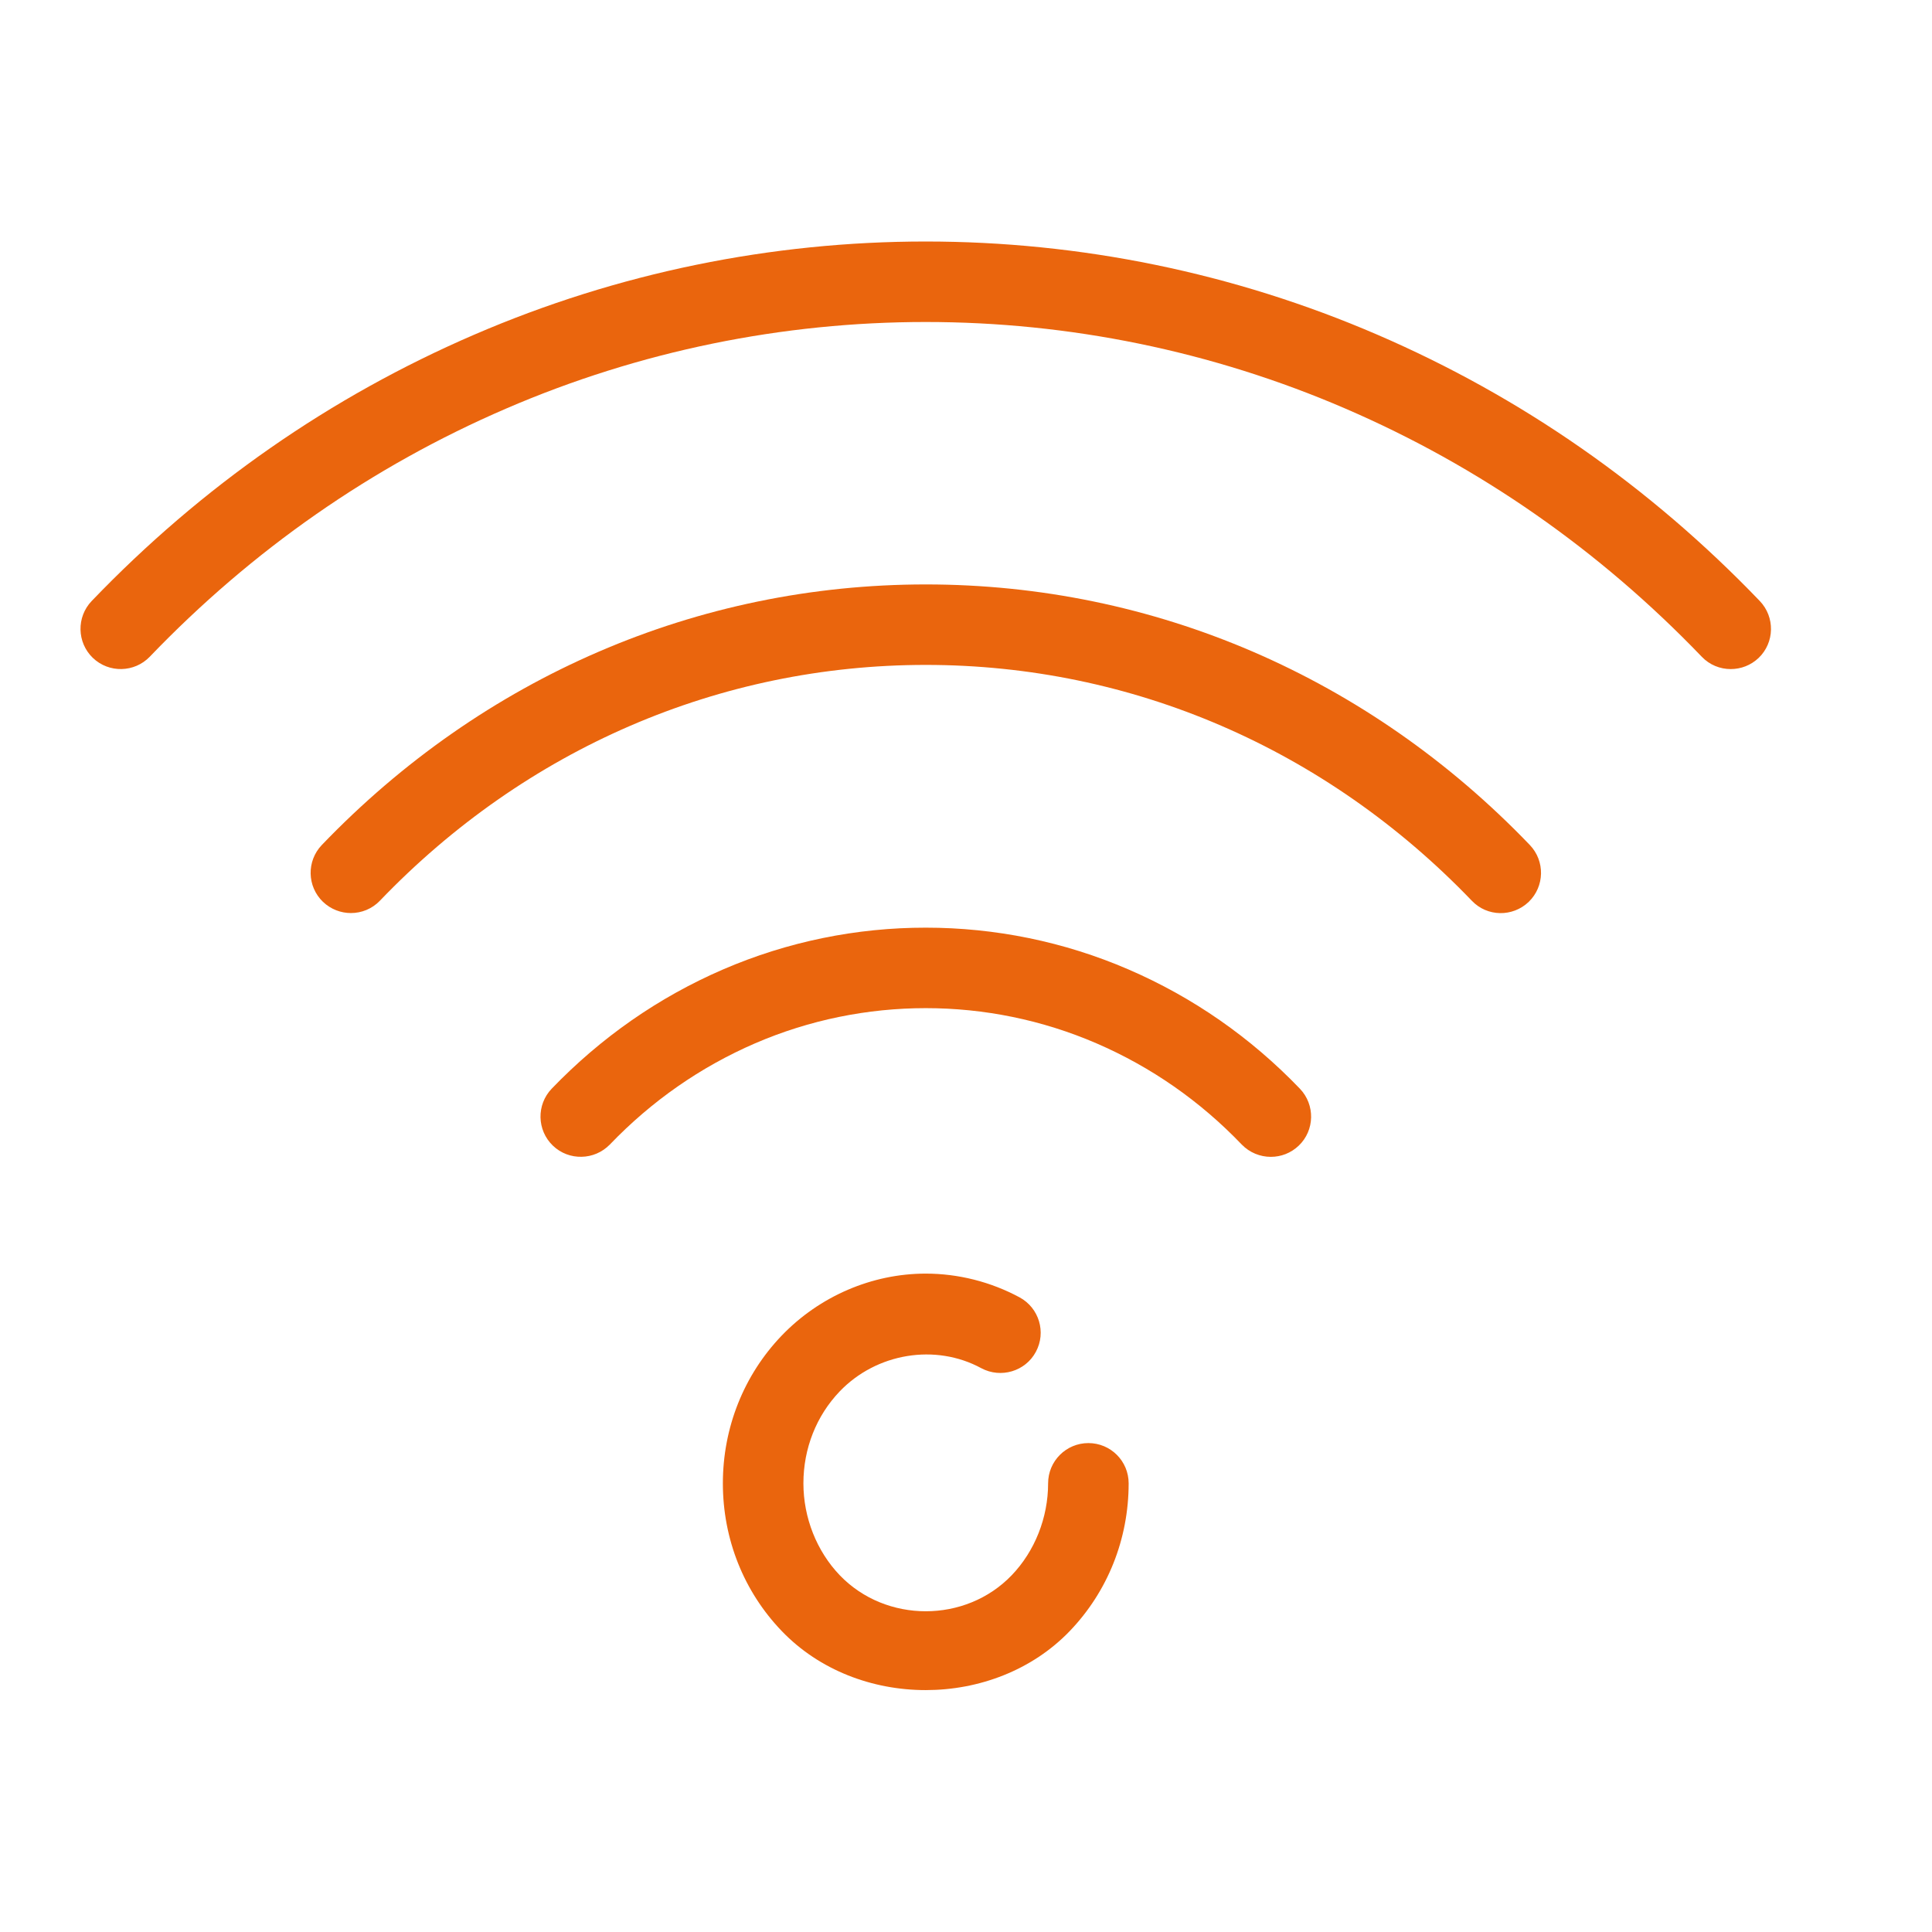
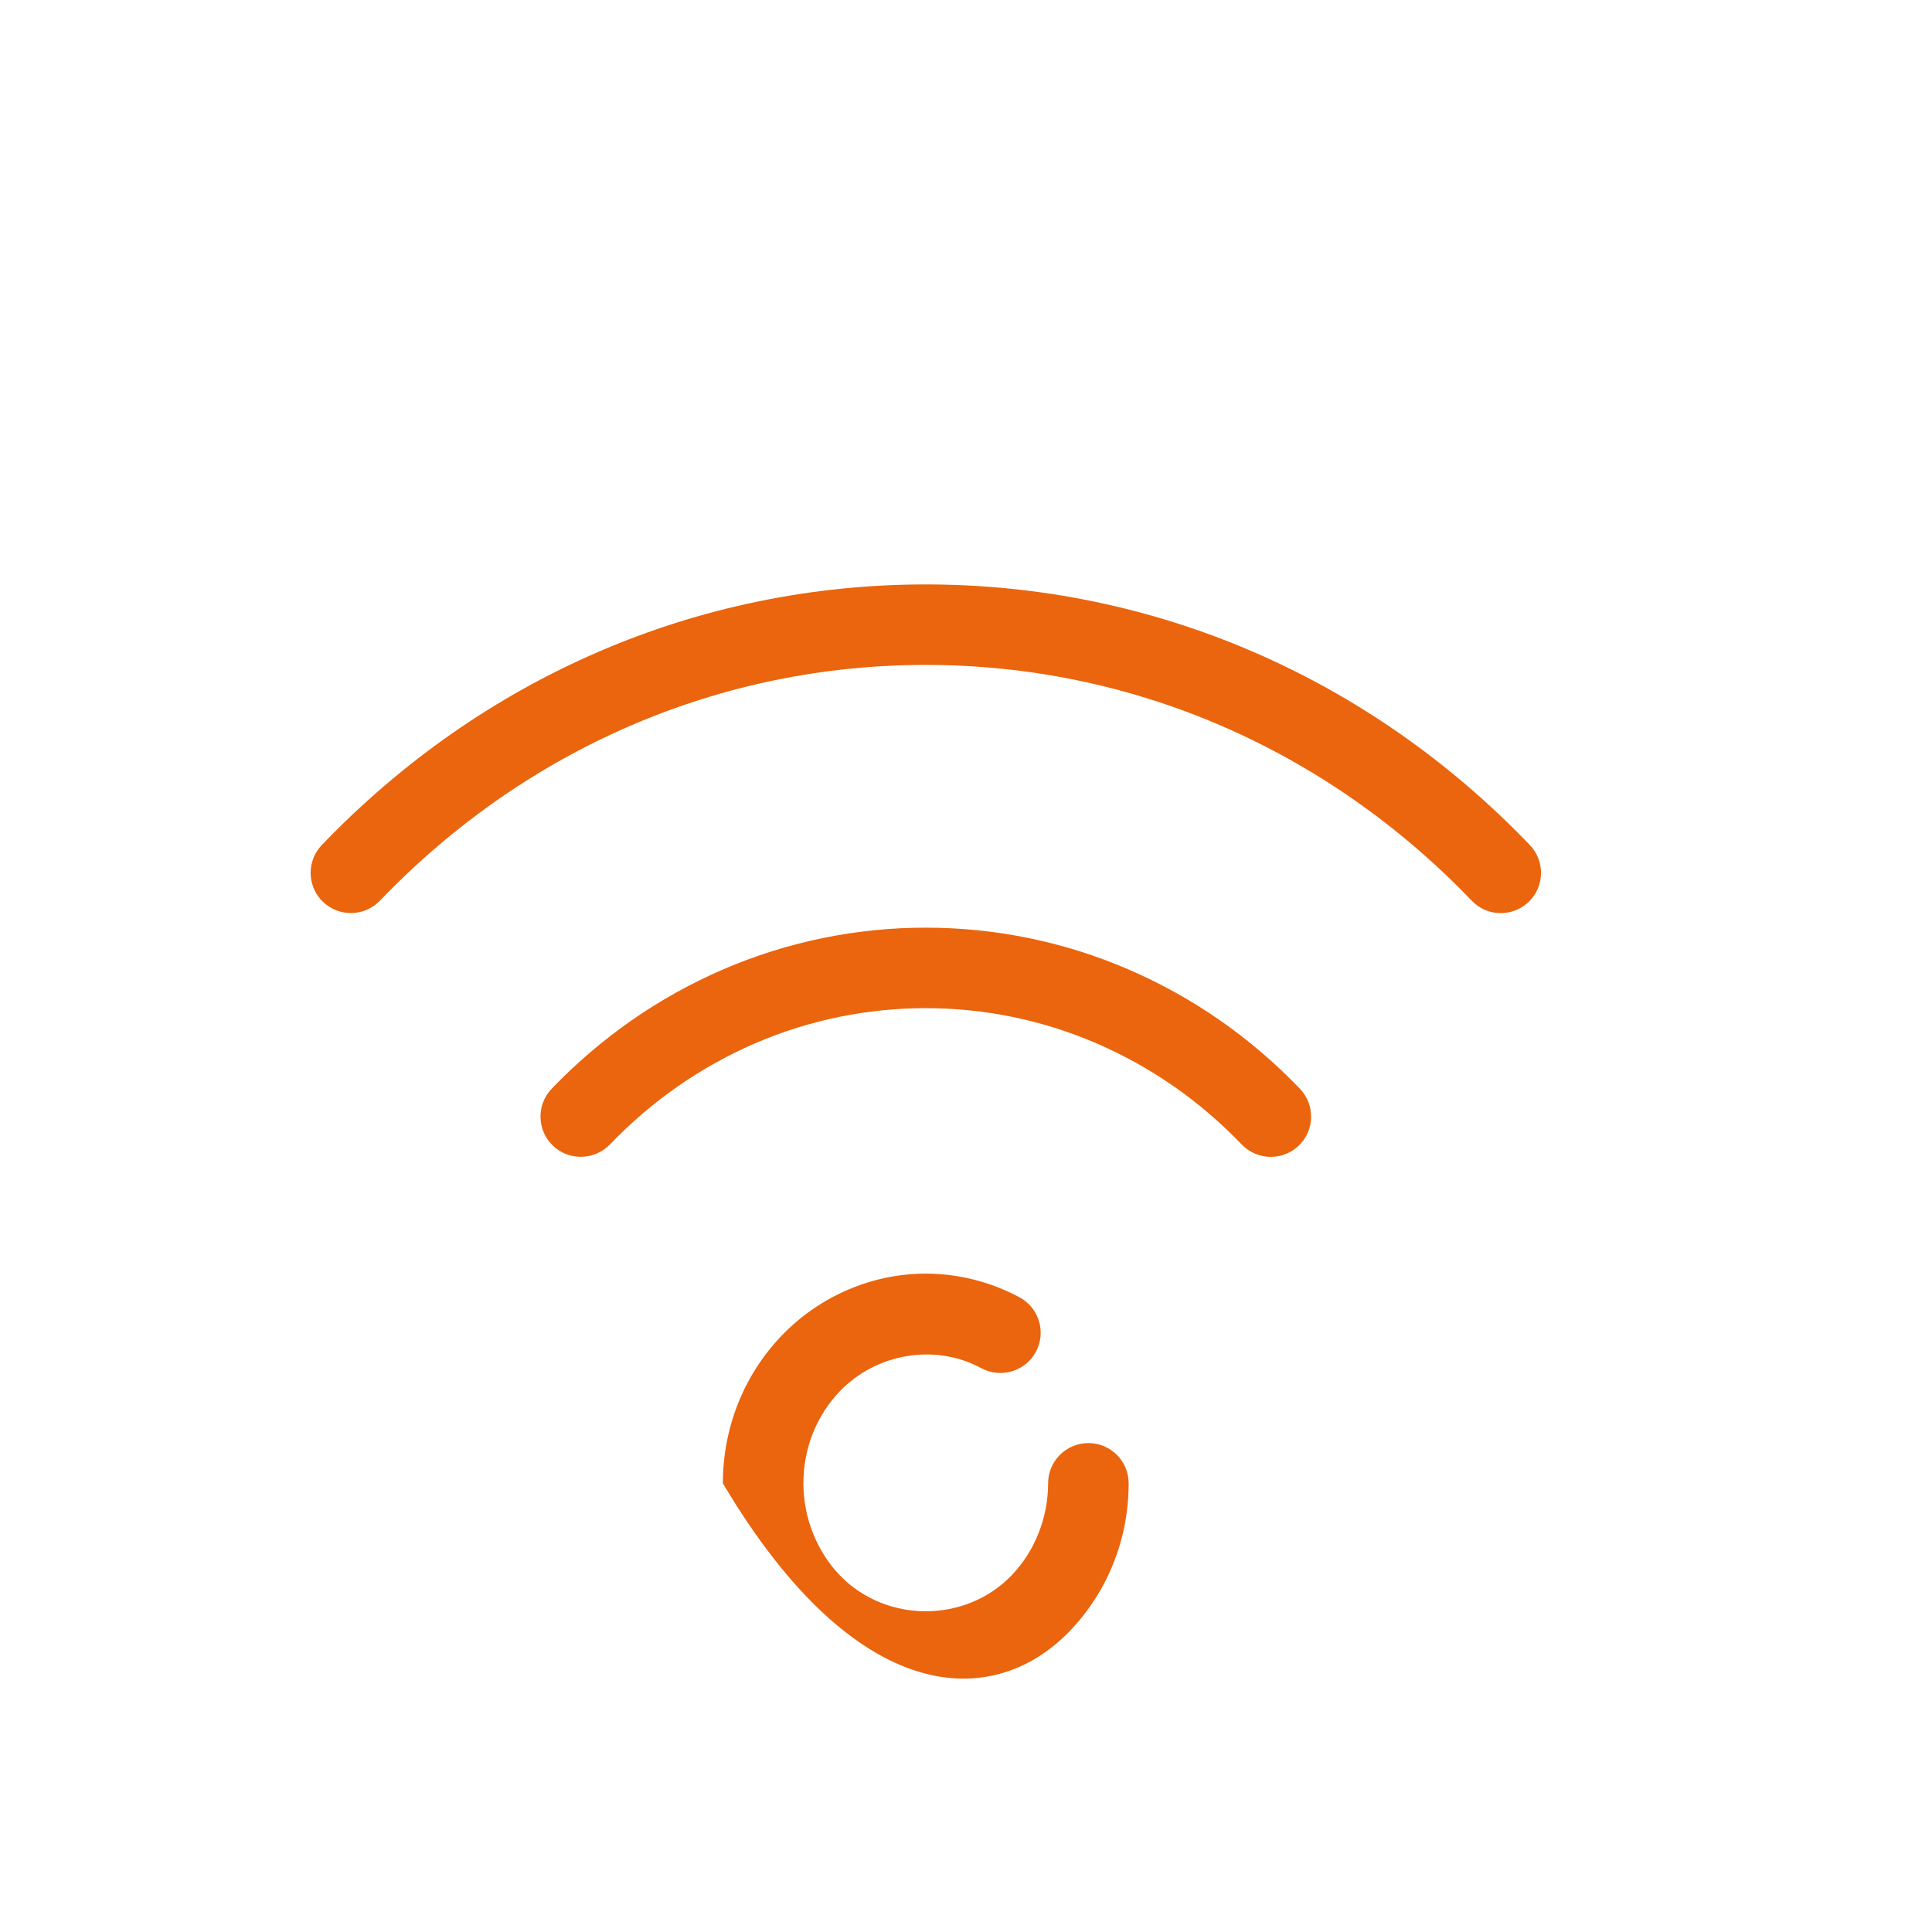
<svg xmlns="http://www.w3.org/2000/svg" width="32" height="32" viewBox="0 0 32 32" fill="none">
-   <path d="M29.147 9.954C27.324 8.054 25.194 6.571 22.814 5.544C18.047 3.486 12.62 3.485 7.853 5.544C5.472 6.571 3.341 8.055 1.519 9.954C1.264 10.22 1.273 10.642 1.538 10.897C1.804 11.151 2.226 11.142 2.481 10.877C4.179 9.107 6.164 7.724 8.381 6.768C12.812 4.855 17.853 4.855 22.285 6.768C24.501 7.724 26.485 9.106 28.186 10.877C28.316 11.014 28.491 11.082 28.666 11.082C28.833 11.082 28.998 11.021 29.129 10.897C29.394 10.642 29.402 10.22 29.147 9.954Z" fill="#EA650D" />
  <path d="M15.334 9.68C11.554 9.68 8.001 11.213 5.331 13.995C5.076 14.261 5.084 14.682 5.35 14.938C5.48 15.061 5.646 15.123 5.812 15.123C5.987 15.123 6.162 15.055 6.293 14.918C8.709 12.4 11.92 11.013 15.334 11.013C18.748 11.013 21.959 12.4 24.377 14.918C24.632 15.187 25.054 15.192 25.32 14.938C25.585 14.682 25.593 14.261 25.338 13.995C22.668 11.213 19.114 9.68 15.334 9.68Z" fill="#EA650D" />
  <path d="M18.691 16.057C17.622 15.595 16.478 15.365 15.334 15.365C14.19 15.364 13.046 15.595 11.976 16.057C10.909 16.518 9.955 17.183 9.138 18.032C8.883 18.298 8.892 18.72 9.157 18.975C9.29 19.103 9.462 19.164 9.633 19.16C9.804 19.157 9.973 19.088 10.101 18.957C10.794 18.235 11.603 17.672 12.506 17.281C13.407 16.892 14.37 16.698 15.334 16.698C16.297 16.698 17.26 16.892 18.161 17.281C19.066 17.672 19.875 18.235 20.567 18.957C20.698 19.092 20.873 19.161 21.048 19.161C21.048 19.161 21.048 19.161 21.048 19.161C21.048 19.161 21.049 19.161 21.049 19.161C21.216 19.161 21.381 19.1 21.512 18.975C21.777 18.721 21.785 18.298 21.53 18.032C20.715 17.183 19.759 16.518 18.691 16.057Z" fill="#EA650D" />
-   <path d="M18.027 23.902C17.659 23.902 17.36 24.2 17.36 24.569C17.36 25.137 17.14 25.692 16.757 26.091C15.994 26.886 14.674 26.887 13.909 26.091C13.527 25.692 13.307 25.137 13.307 24.569C13.307 23.992 13.521 23.45 13.909 23.045C14.519 22.41 15.494 22.249 16.254 22.662C16.577 22.834 16.983 22.715 17.157 22.391C17.332 22.067 17.211 21.663 16.887 21.488C16.41 21.231 15.872 21.095 15.333 21.095C14.444 21.095 13.575 21.468 12.947 22.122C12.319 22.777 11.973 23.647 11.973 24.569C11.973 25.492 12.319 26.36 12.948 27.015C14.2 28.32 16.465 28.319 17.719 27.015C18.347 26.36 18.694 25.492 18.694 24.569C18.694 24.2 18.396 23.902 18.027 23.902Z" fill="#EA650D" />
+   <path d="M18.027 23.902C17.659 23.902 17.36 24.2 17.36 24.569C17.36 25.137 17.14 25.692 16.757 26.091C15.994 26.886 14.674 26.887 13.909 26.091C13.527 25.692 13.307 25.137 13.307 24.569C13.307 23.992 13.521 23.45 13.909 23.045C14.519 22.41 15.494 22.249 16.254 22.662C16.577 22.834 16.983 22.715 17.157 22.391C17.332 22.067 17.211 21.663 16.887 21.488C16.41 21.231 15.872 21.095 15.333 21.095C14.444 21.095 13.575 21.468 12.947 22.122C12.319 22.777 11.973 23.647 11.973 24.569C14.2 28.32 16.465 28.319 17.719 27.015C18.347 26.36 18.694 25.492 18.694 24.569C18.694 24.2 18.396 23.902 18.027 23.902Z" fill="#EA650D" />
</svg>